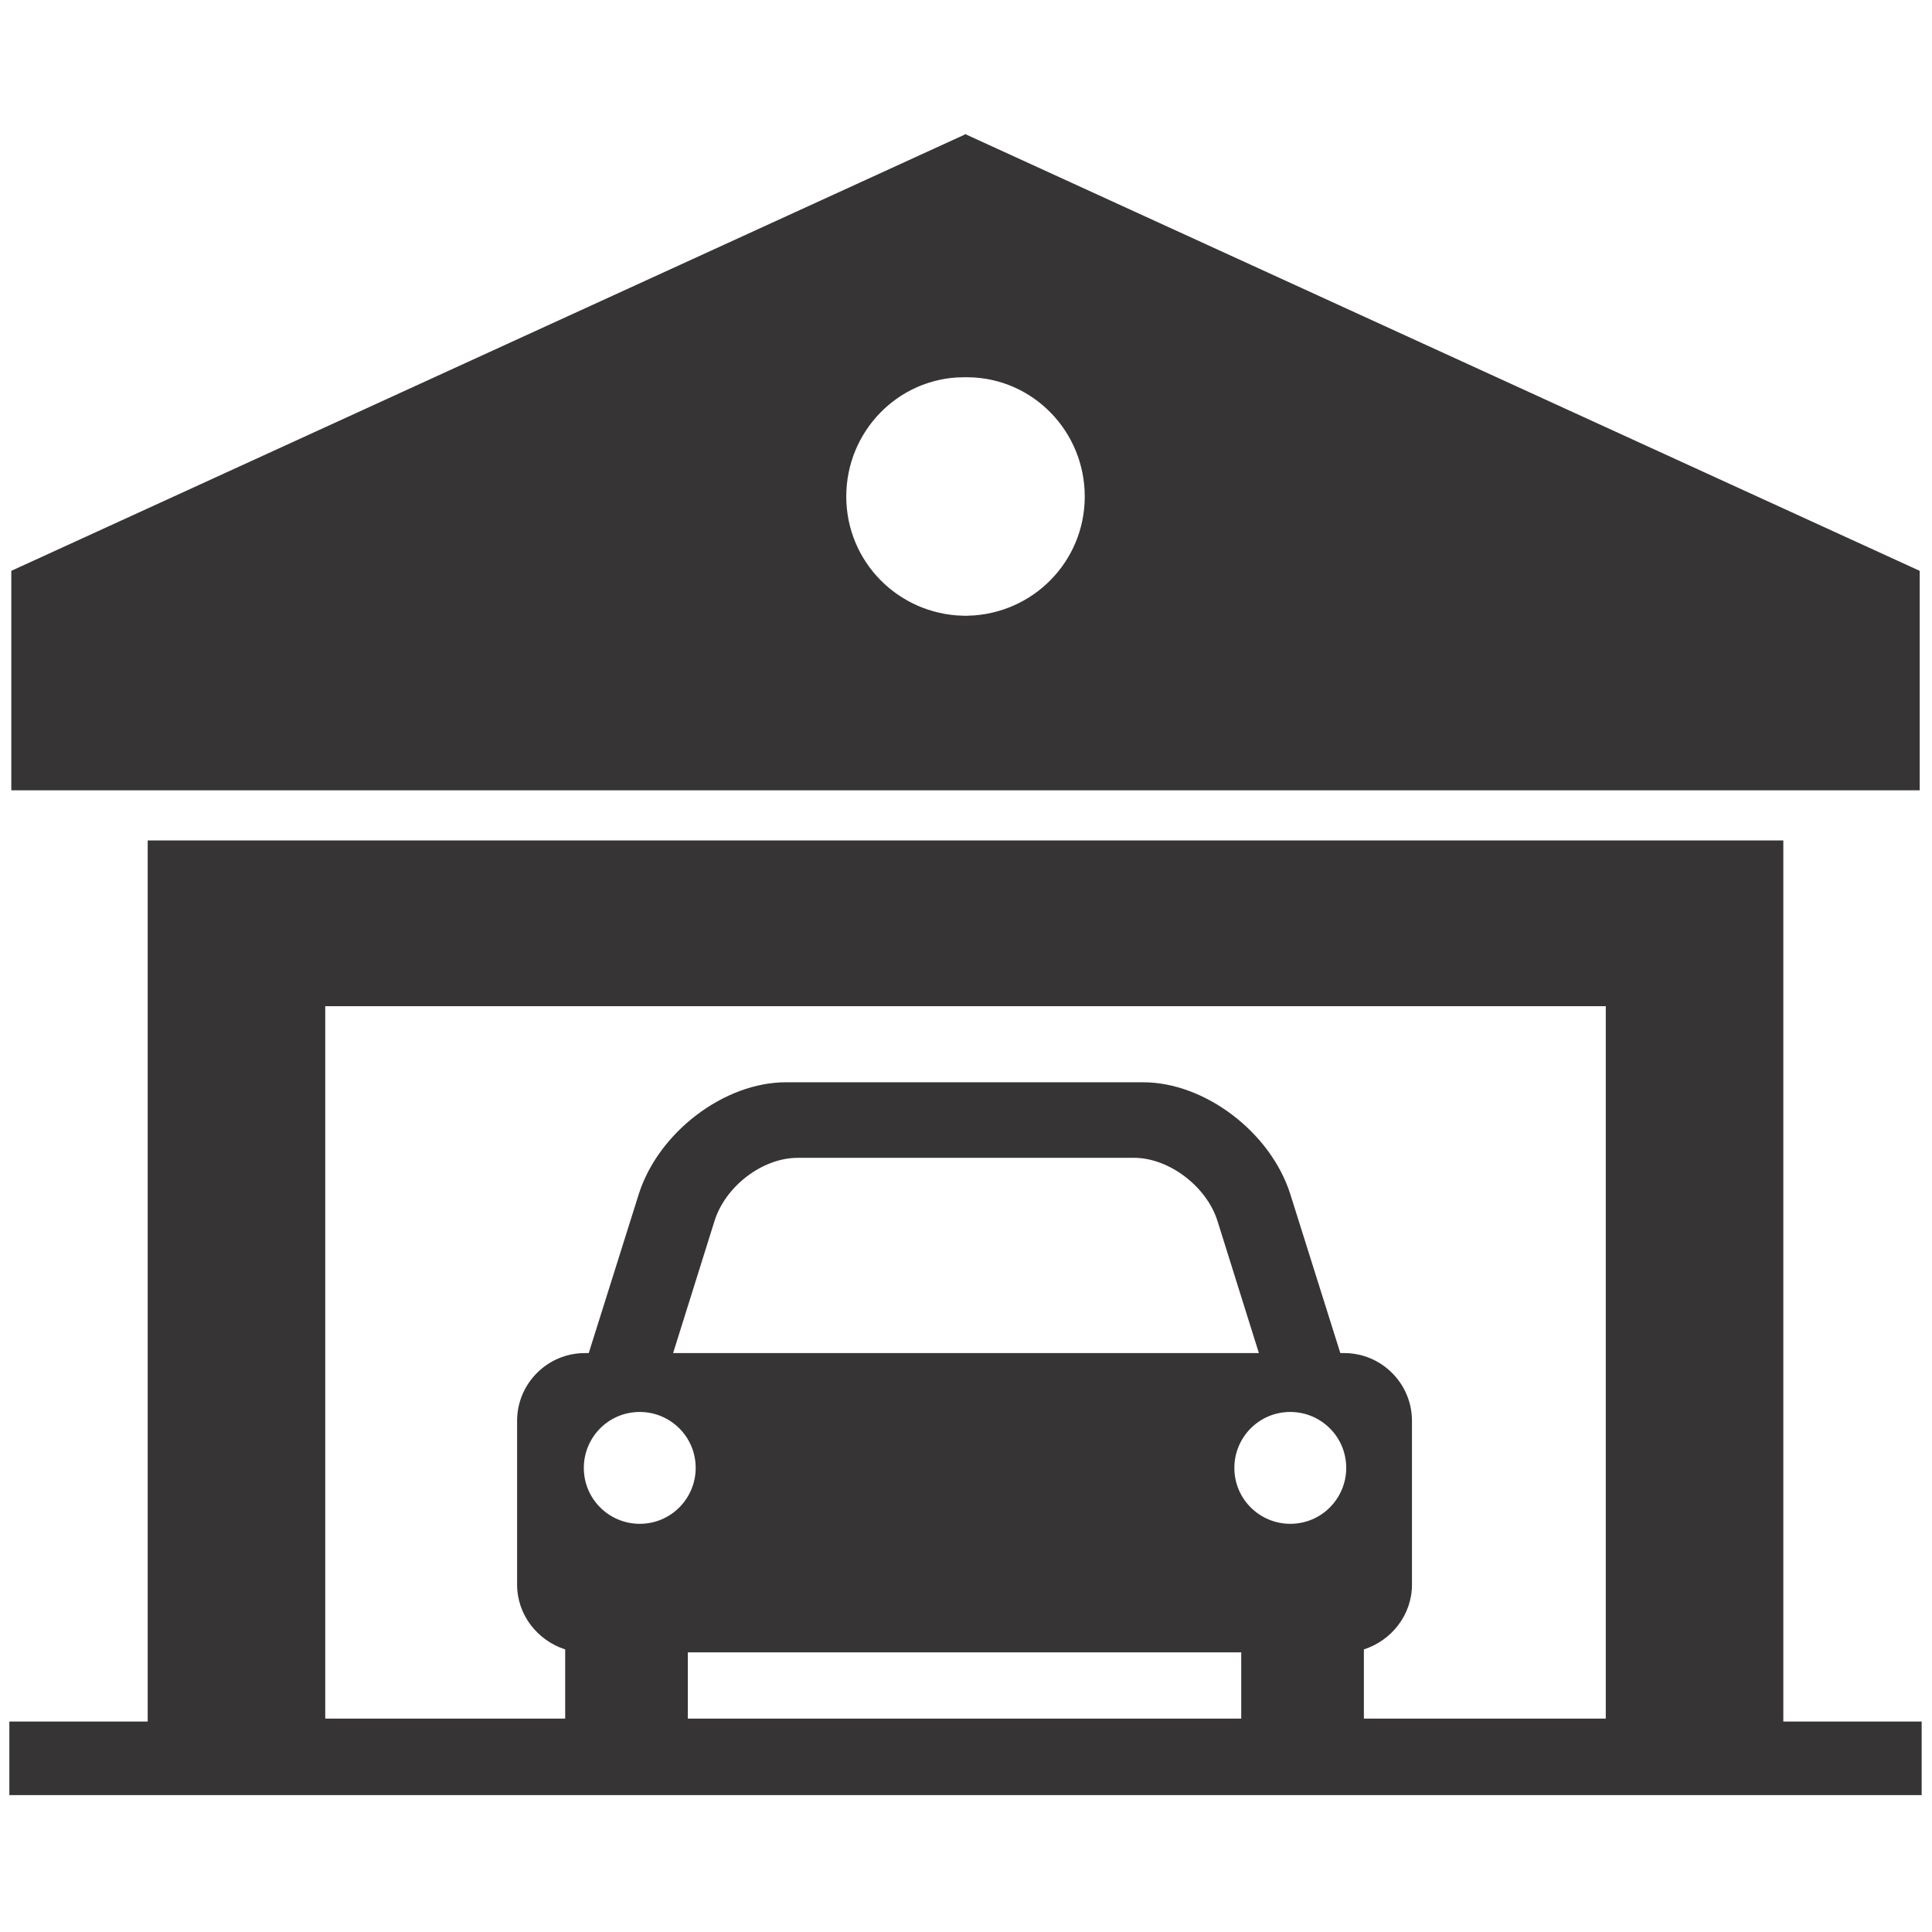
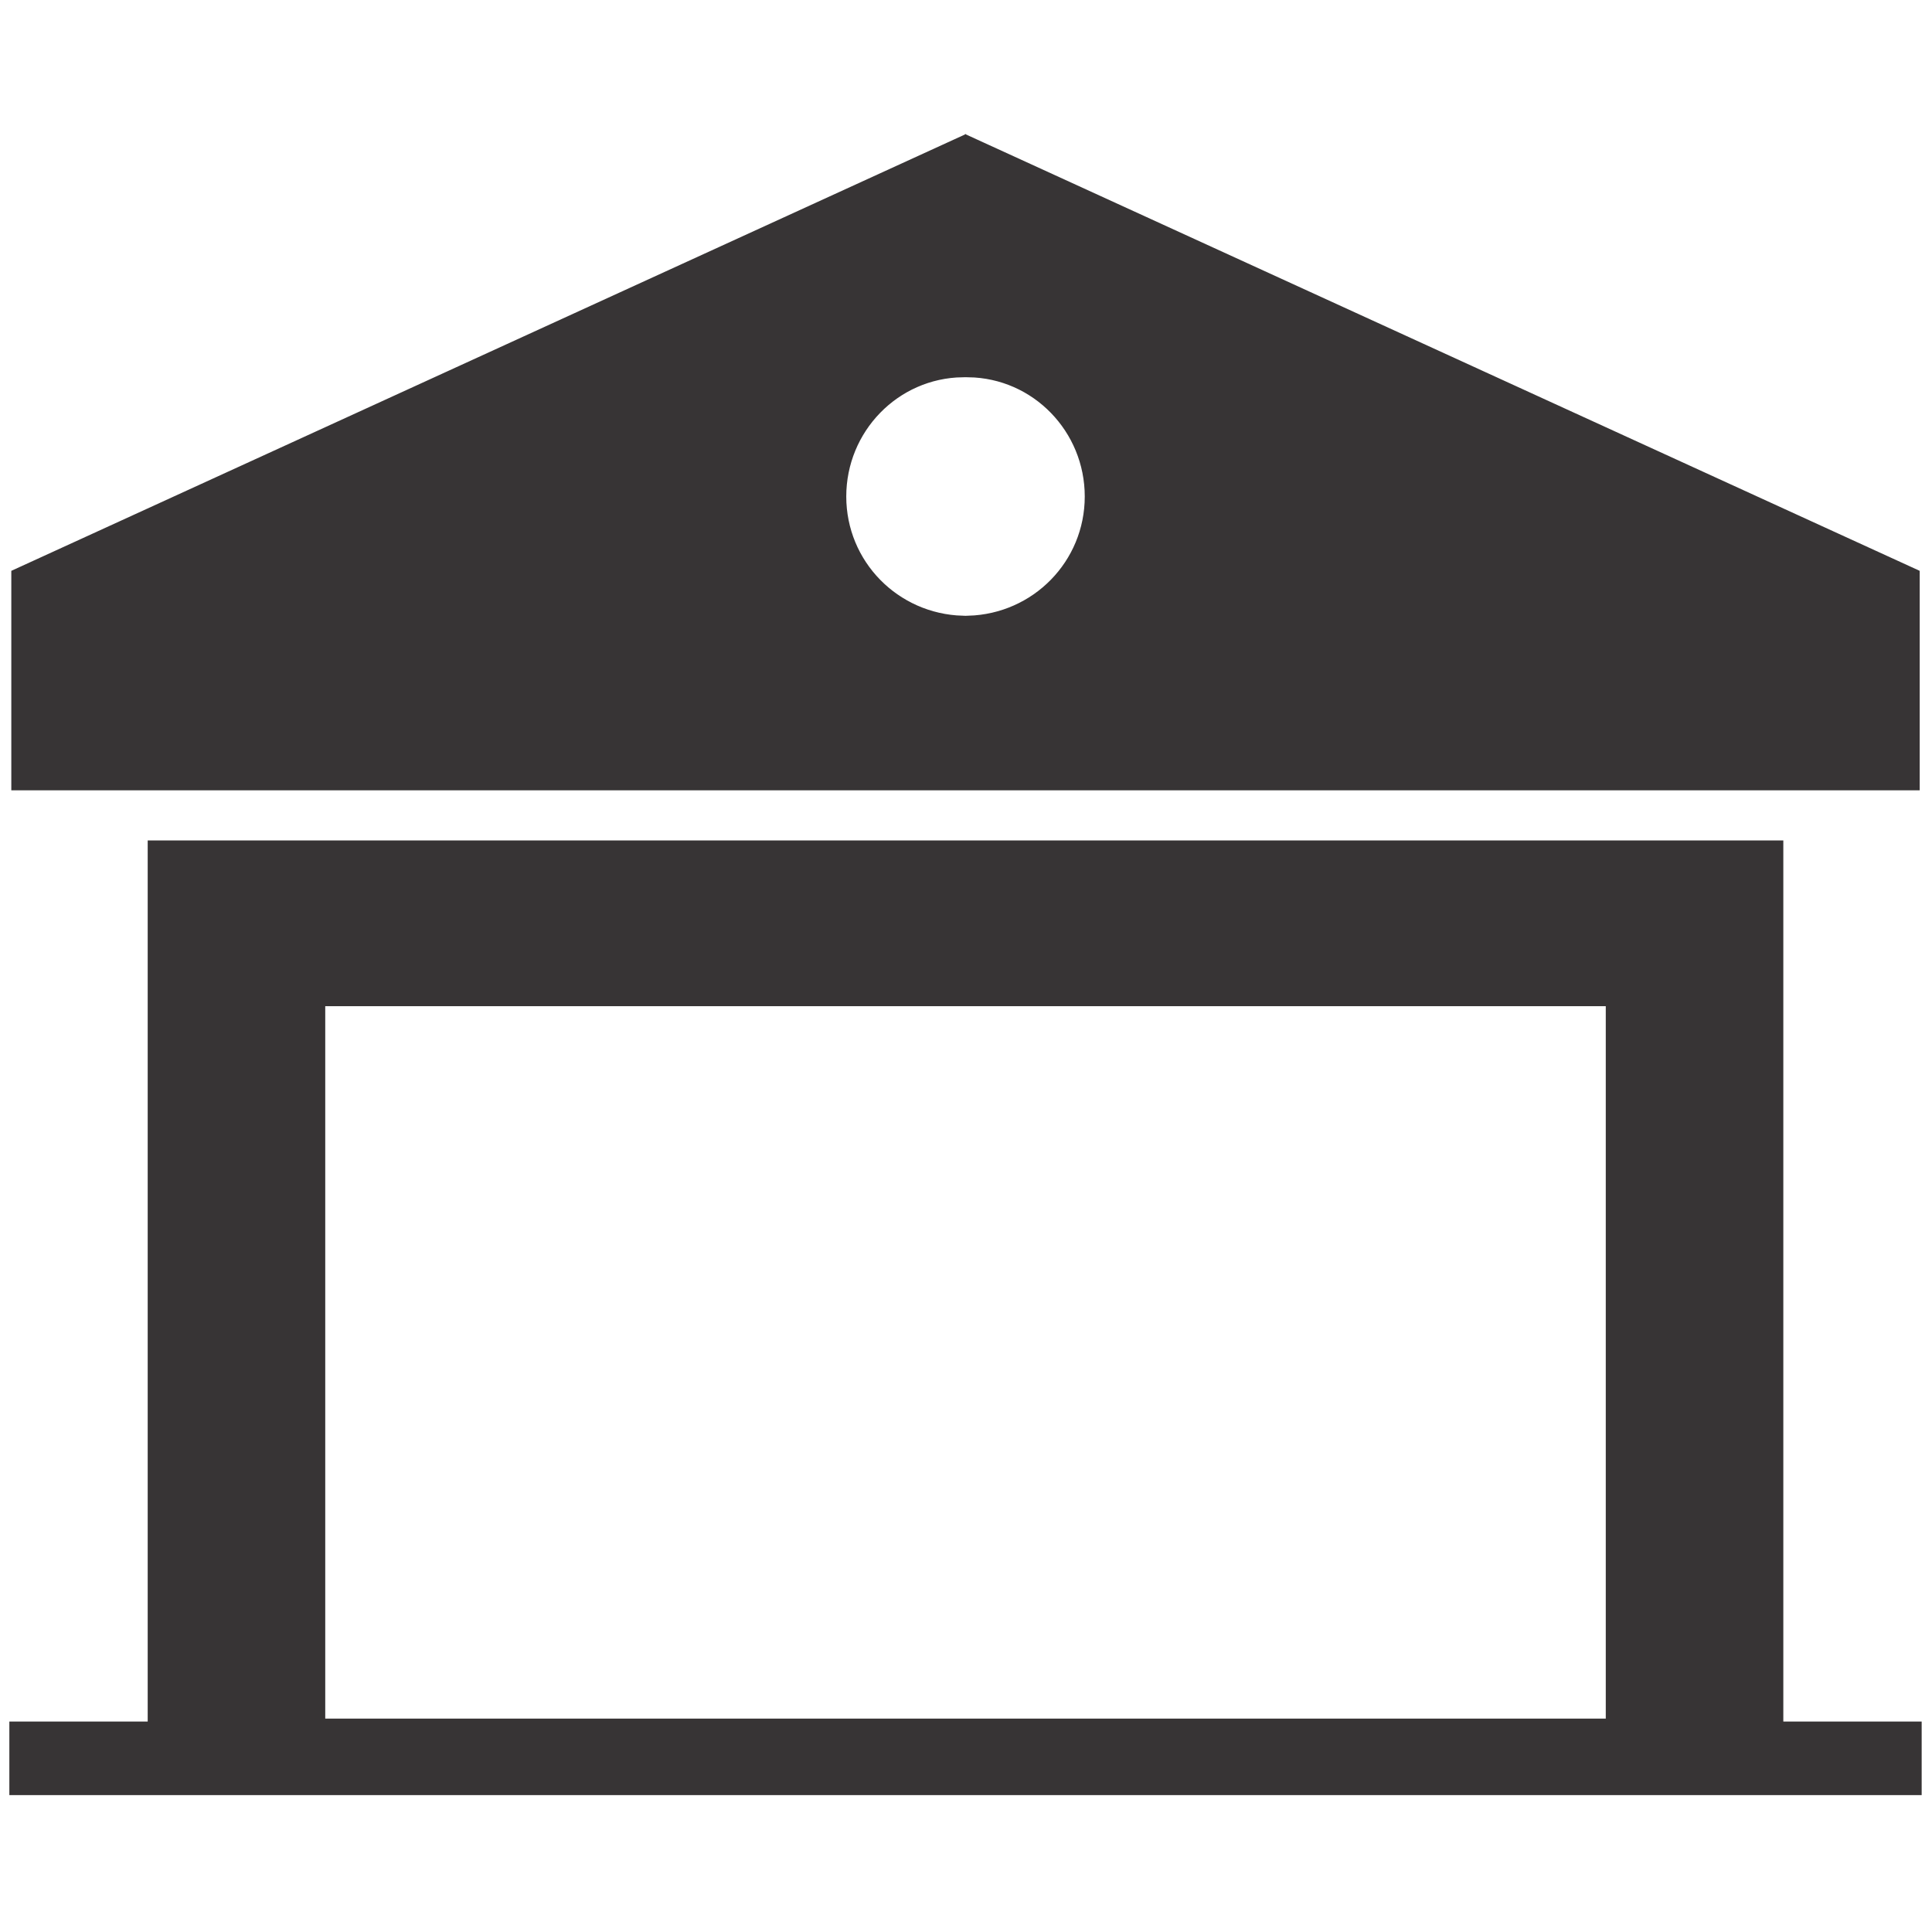
<svg xmlns="http://www.w3.org/2000/svg" xml:space="preserve" width="1.968in" height="1.968in" style="shape-rendering:geometricPrecision; text-rendering:geometricPrecision; image-rendering:optimizeQuality; fill-rule:evenodd; clip-rule:evenodd" viewBox="0 0 1969 1969">
  <defs>
    <style type="text/css">
   
    .str0 {stroke:#373435;stroke-width:6.945}
    .fil0 {fill:#373435}
   
  </style>
  </defs>
  <g id="Layer_x0020_1">
-     <path class="fil0 str0" d="M981 142l-966 442 0 218 966 0 0 -171c-68,-2 -122,-57 -122,-125 0,-68 54,-124 122,-125l0 -238zm6 0l966 442 0 218 -966 0 0 -171c68,-2 122,-57 122,-125 0,-68 -54,-124 -122,-125l0 -238zm-833 718l830 0 830 0 0 898 141 0 0 68 -971 0 -971 0 0 -68 141 0 0 -898zm830 162l-656 0 0 733 656 0 656 0 0 -733 -656 0z" />
-     <path class="fil0" d="M802 1103l108 0 147 0 108 0c63,0 130,51 150,114l51 162 4 0c38,0 69,31 69,69l0 167c0,31 -21,57 -49,66l0 82c0,14 -12,26 -26,26l-73 0c-14,0 -26,-12 -26,-26l0 -79 -564 0 0 79c0,14 -12,26 -26,26l-73 0c-14,0 -26,-12 -26,-26l0 -82c-28,-9 -49,-35 -49,-66l0 -167c0,-38 31,-69 69,-69l4 0 51 -162c20,-63 87,-114 150,-114zm-150 336c31,0 57,25 57,57 0,31 -25,57 -57,57 -31,0 -57,-25 -57,-57 0,-31 25,-57 57,-57zm663 0c31,0 57,25 57,57 0,31 -25,57 -57,57 -31,0 -57,-25 -57,-57 0,-31 25,-57 57,-57zm-32 -60l-42 -134c-11,-36 -50,-65 -85,-65l-98 0 -147 0 -98 0c-36,0 -74,29 -85,65l-42 134 599 0z" />
+     <path class="fil0 str0" d="M981 142l-966 442 0 218 966 0 0 -171c-68,-2 -122,-57 -122,-125 0,-68 54,-124 122,-125l0 -238zm6 0l966 442 0 218 -966 0 0 -171c68,-2 122,-57 122,-125 0,-68 -54,-124 -122,-125l0 -238zm-833 718l830 0 830 0 0 898 141 0 0 68 -971 0 -971 0 0 -68 141 0 0 -898zm830 162l-656 0 0 733 656 0 656 0 0 -733 -656 0" />
  </g>
</svg>